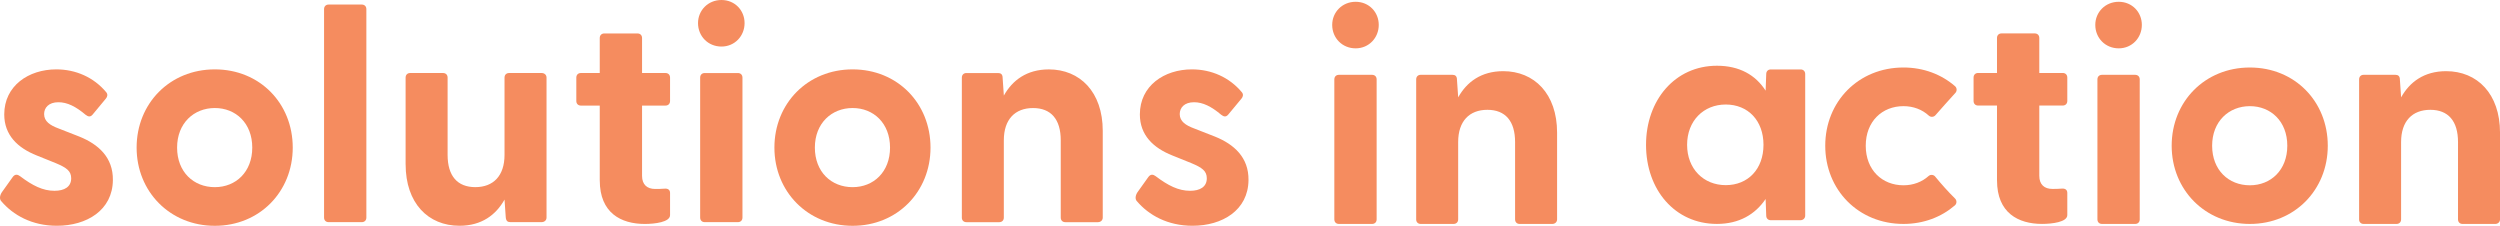
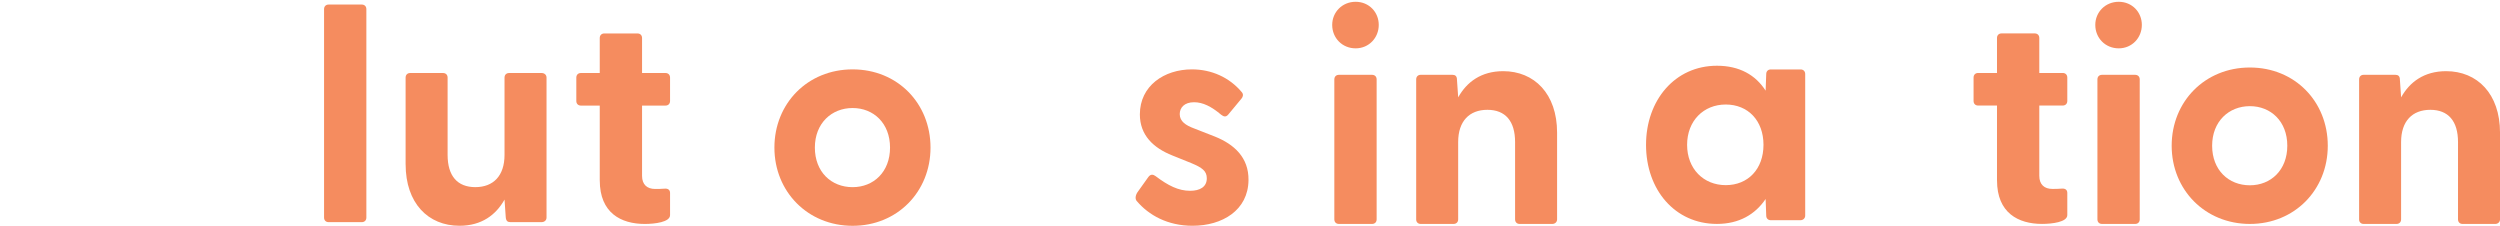
<svg xmlns="http://www.w3.org/2000/svg" id="Layer_2" data-name="Layer 2" viewBox="0 0 1230.26 111.11">
  <defs>
    <style>.cls-1 { fill: #f58c5f; stroke-width: 0px; }</style>
  </defs>
  <g id="Layer_1-2" data-name="Layer 1">
    <g>
      <path class="cls-1" d="m655.58 12.26c0-6.29 4.94-11.38 11.53-11.38s11.38 5.09 11.38 11.38-4.79 11.53-11.38 11.53-11.53-5.09-11.53-11.53zm1.05 26.81c0-1.35.9-2.25 2.25-2.25h16.32c1.35.0 2.25.9 2.25 2.25v68.88c0 1.35-.9 2.25-2.25 2.25h-16.32c-1.35.0-2.25-.9-2.25-2.25V39.06z" />
      <path class="cls-1" d="m696.91 107.95V39.06c0-1.35.9-2.25 2.25-2.25h15.57c1.35.0 2.25.6 2.25 2.4l.6 8.69c4.19-7.49 11.23-12.88 22.16-12.88 15.27.0 26.51 11.08 26.51 30.25v42.68c0 1.35-1.05 2.25-2.4 2.25h-16.02c-1.35.0-2.25-.9-2.25-2.25V69.91c0-10.33-4.79-15.87-13.63-15.87s-14.38 5.54-14.38 15.87v38.04c0 1.35-.9 2.25-2.25 2.25h-16.17c-1.35.0-2.25-.9-2.25-2.25z" />
      <path class="cls-1" d="m982.73 88.78V51.94h-9.28c-1.35.0-2.25-.9-2.25-2.25V38.16c0-1.35.9-2.25 2.25-2.25h9.28V18.69c0-1.35.9-2.25 2.25-2.25h16.32c1.35.0 2.25.9 2.25 2.25v17.22h11.53c1.35.0 2.25.9 2.25 2.25v11.53c0 1.35-.9 2.25-2.25 2.25h-11.53v34.59c0 4.34 2.54 6.44 6.44 6.44 1.35.0 2.85.0 4.64-.15 1.65-.15 2.7.6 2.7 2.1v10.93c0 3.44-7.49 4.34-12.43 4.34-11.68.0-22.16-5.39-22.16-21.41z" />
      <path class="cls-1" d="m1031.1 12.26c0-6.29 4.94-11.38 11.53-11.38s11.38 5.09 11.38 11.38-4.79 11.53-11.38 11.53-11.53-5.09-11.53-11.53zm1.05 26.81c0-1.35.9-2.25 2.25-2.25h16.32c1.35.0 2.25.9 2.25 2.25v68.88c0 1.35-.9 2.25-2.25 2.25h-16.32c-1.35.0-2.25-.9-2.25-2.25V39.06z" />
      <path class="cls-1" d="m1068.69 71.71c0-21.71 16.32-38.49 38.48-38.49s38.34 16.77 38.34 38.49-16.32 38.49-38.34 38.49-38.48-16.77-38.48-38.49zm38.48 19.47c10.33.0 18.42-7.49 18.42-19.47s-8.09-19.47-18.42-19.47-18.57 7.49-18.57 19.47 8.09 19.47 18.57 19.47z" />
      <path class="cls-1" d="m1160.93 107.95V39.06c0-1.35.9-2.25 2.25-2.25h15.57c1.35.0 2.25.6 2.25 2.4l.6 8.69c4.19-7.49 11.23-12.88 22.16-12.88 15.27.0 26.51 11.08 26.51 30.25v42.68c0 1.35-1.05 2.25-2.4 2.25h-16.02c-1.35.0-2.25-.9-2.25-2.25V69.91c0-10.33-4.79-15.87-13.63-15.87s-14.38 5.54-14.38 15.87v38.04c0 1.35-.9 2.25-2.25 2.25h-16.17c-1.35.0-2.25-.9-2.25-2.25z" />
-       <path class="cls-1" d="m.59 98.98c-.9-1.05-.75-2.7.3-4.34l5.24-7.34c1.2-1.8 2.55-1.5 3.74-.6 6.14 4.64 11.23 7.19 16.92 7.19 4.94.0 8.24-1.95 8.24-6.14.0-3.59-2.25-5.24-7.64-7.49l-9.28-3.74C8.68 72.78 2.09 66.49 2.09 56.3c0-14.08 11.98-22.16 25.61-22.16 9.58.0 18.42 3.89 24.56 11.23.9 1.05.6 2.25-.15 3.14l-6.59 7.94c-1.05 1.2-2.1 1.05-3.44.0-4.79-4.04-8.98-6.14-13.33-6.14-4.79.0-7.04 2.7-7.04 5.84.0 3.59 2.99 5.54 7.04 7.04l10.33 4.04c9.28 3.74 16.62 10.18 16.47 21.41C55.4 103.47 42.67 111.1 28 111.1c-12.28.0-21.56-5.24-27.4-12.13z" />
-       <path class="cls-1" d="m67.23 72.63c0-21.71 16.32-38.49 38.49-38.49s38.34 16.77 38.34 38.49-16.32 38.49-38.34 38.49-38.49-16.77-38.49-38.49zm38.49 19.47c10.33.0 18.42-7.49 18.42-19.47s-8.09-19.47-18.42-19.47-18.57 7.49-18.57 19.47 8.09 19.47 18.57 19.47z" />
      <path class="cls-1" d="m159.47 107.07V4.49c0-1.35.9-2.25 2.25-2.25h16.32c1.35.0 2.25.9 2.25 2.25v102.58c0 1.35-.9 2.25-2.25 2.25h-16.32c-1.35.0-2.25-.9-2.25-2.25z" />
      <path class="cls-1" d="m199.6 80.86V38.18c0-1.35.9-2.25 2.25-2.25h16.17c1.35.0 2.25.9 2.25 2.25v38.04c0 10.33 4.79 15.87 13.63 15.87s14.38-5.54 14.38-15.87V38.18c0-1.35.9-2.25 2.25-2.25h16.02c1.35.0 2.4.9 2.4 2.25v68.88c0 1.35-1.05 2.25-2.4 2.25h-15.42c-1.35.0-2.1-.6-2.25-2.4l-.6-8.69c-4.19 7.49-11.23 12.88-22.16 12.88-15.42.0-26.51-11.08-26.51-30.25z" />
      <path class="cls-1" d="m295.14 88.8V51.96h-9.28c-1.35.0-2.25-.9-2.25-2.25V38.18c0-1.35.9-2.25 2.25-2.25h9.28V18.71c0-1.35.9-2.25 2.25-2.25h16.32c1.35.0 2.25.9 2.25 2.25v17.22h11.53c1.35.0 2.25.9 2.25 2.25v11.53c0 1.35-.9 2.25-2.25 2.25h-11.53v34.59c0 4.34 2.54 6.44 6.44 6.44 1.35.0 2.85.0 4.64-.15 1.65-.15 2.7.6 2.7 2.1v10.93c0 3.44-7.49 4.34-12.43 4.34-11.68.0-22.16-5.39-22.16-21.41z" />
-       <path class="cls-1" d="m343.5 11.38C343.5 5.09 348.44.0 355.03.0s11.38 5.09 11.38 11.38-4.79 11.53-11.38 11.53-11.53-5.09-11.53-11.53zm1.05 26.81c0-1.35.9-2.25 2.25-2.25h16.32c1.35.0 2.25.9 2.25 2.25v68.88c0 1.35-.9 2.25-2.25 2.25H346.8c-1.35.0-2.25-.9-2.25-2.25V38.19z" />
      <path class="cls-1" d="m381.09 72.63c0-21.71 16.32-38.49 38.48-38.49s38.34 16.77 38.34 38.49-16.32 38.49-38.34 38.49-38.48-16.77-38.48-38.49zm38.48 19.47c10.33.0 18.42-7.49 18.42-19.47s-8.09-19.47-18.42-19.47S401 60.65 401 72.63s8.09 19.47 18.57 19.47z" />
-       <path class="cls-1" d="m473.33 107.07V38.19c0-1.35.9-2.25 2.25-2.25h15.57c1.35.0 2.25.6 2.25 2.4l.6 8.69c4.19-7.49 11.23-12.88 22.16-12.88 15.27.0 26.51 11.08 26.51 30.25v42.68c0 1.35-1.05 2.25-2.4 2.25h-16.02c-1.35.0-2.25-.9-2.25-2.25V69.04c0-10.33-4.79-15.87-13.63-15.87s-14.38 5.54-14.38 15.87v38.04c0 1.35-.9 2.25-2.25 2.25h-16.17c-1.35.0-2.25-.9-2.25-2.25z" />
      <path class="cls-1" d="m559.43 98.98c-.9-1.05-.75-2.7.3-4.34l5.24-7.34c1.2-1.8 2.55-1.5 3.74-.6 6.14 4.64 11.23 7.19 16.92 7.19 4.94.0 8.24-1.95 8.24-6.14.0-3.59-2.25-5.24-7.64-7.49l-9.28-3.74c-9.43-3.74-16.02-10.03-16.02-20.22.0-14.08 11.98-22.16 25.61-22.16 9.58.0 18.42 3.89 24.56 11.23.9 1.05.6 2.25-.15 3.14l-6.59 7.94c-1.05 1.2-2.1 1.05-3.44.0-4.79-4.04-8.98-6.14-13.33-6.14-4.79.0-7.04 2.7-7.04 5.84.0 3.59 2.99 5.54 7.04 7.04l10.33 4.04c9.28 3.74 16.62 10.18 16.47 21.41-.15 14.83-12.88 22.46-27.55 22.46-12.28.0-21.56-5.24-27.4-12.13z" />
      <path class="cls-1" d="m810.02 71.27c0-21.96 14.23-38.92 34.89-38.92 11.08.0 19.02 4.54 23.96 12.27l.3-8.18c0-1.36.9-2.27 2.25-2.27h14.68c1.35.0 2.25.91 2.25 2.27v69.66c0 1.36-1.05 2.27-2.4 2.27h-14.53c-1.35.0-2.25-.91-2.25-2.27l-.3-8.18c-5.09 7.57-13.03 12.27-23.96 12.27-20.67.0-34.89-16.81-34.89-38.92zm39.23 19.84c10.93.0 18.57-7.88 18.57-19.84s-7.64-19.84-18.57-19.84-19.02 8.03-19.02 19.84 8.09 19.84 19.02 19.84z" />
-       <path class="cls-1" d="m952.34 86.91c-.83-1-2.32-1.15-3.29-.28-3.24 2.93-7.55 4.55-12.34 4.55-10.48.0-18.57-7.49-18.57-19.47s8.09-19.47 18.57-19.47c4.85.0 9.2 1.66 12.45 4.65.95.87 2.43.78 3.28-.19 3.23-3.7 6.52-7.36 9.82-10.99.87-.96.79-2.45-.19-3.3-6.64-5.76-15.42-9.19-25.37-9.19-22.16.0-38.49 16.77-38.49 38.49s16.32 38.49 38.49 38.49c9.91.0 18.66-3.4 25.29-9.12 1.02-.88 1.05-2.45.08-3.4-3.45-3.4-6.66-7.02-9.75-10.76z" />
    </g>
  </g>
</svg>